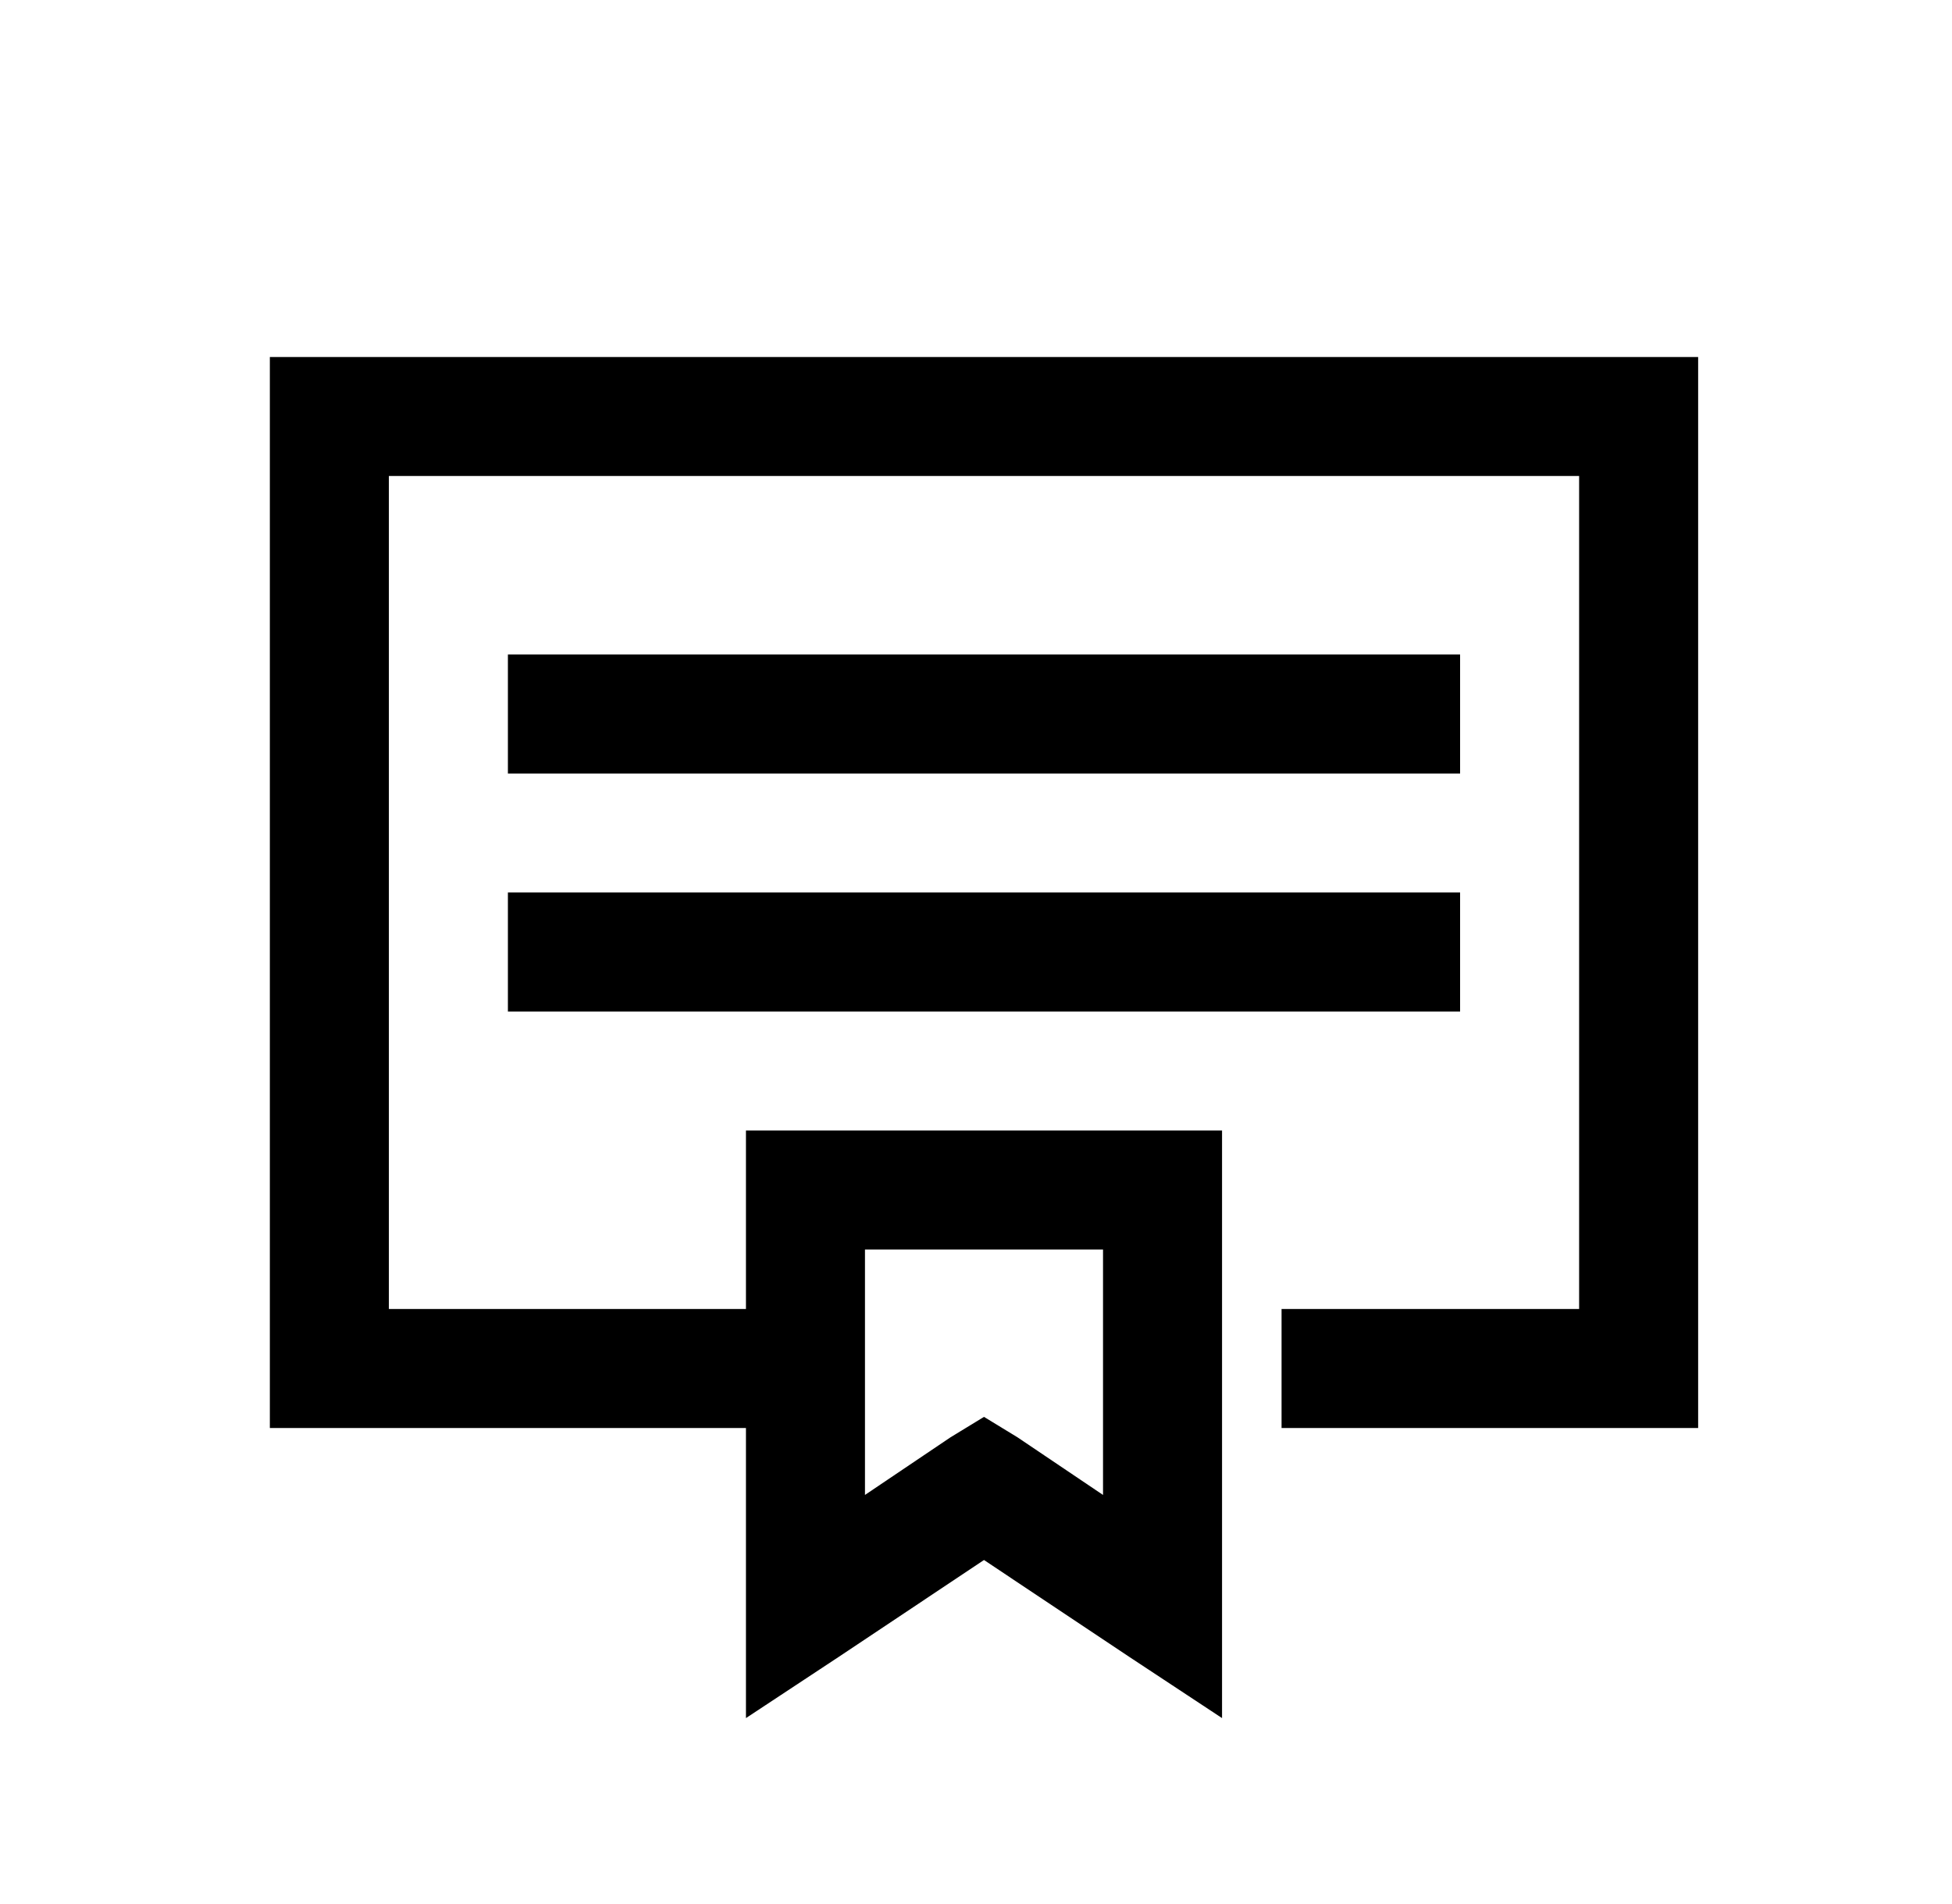
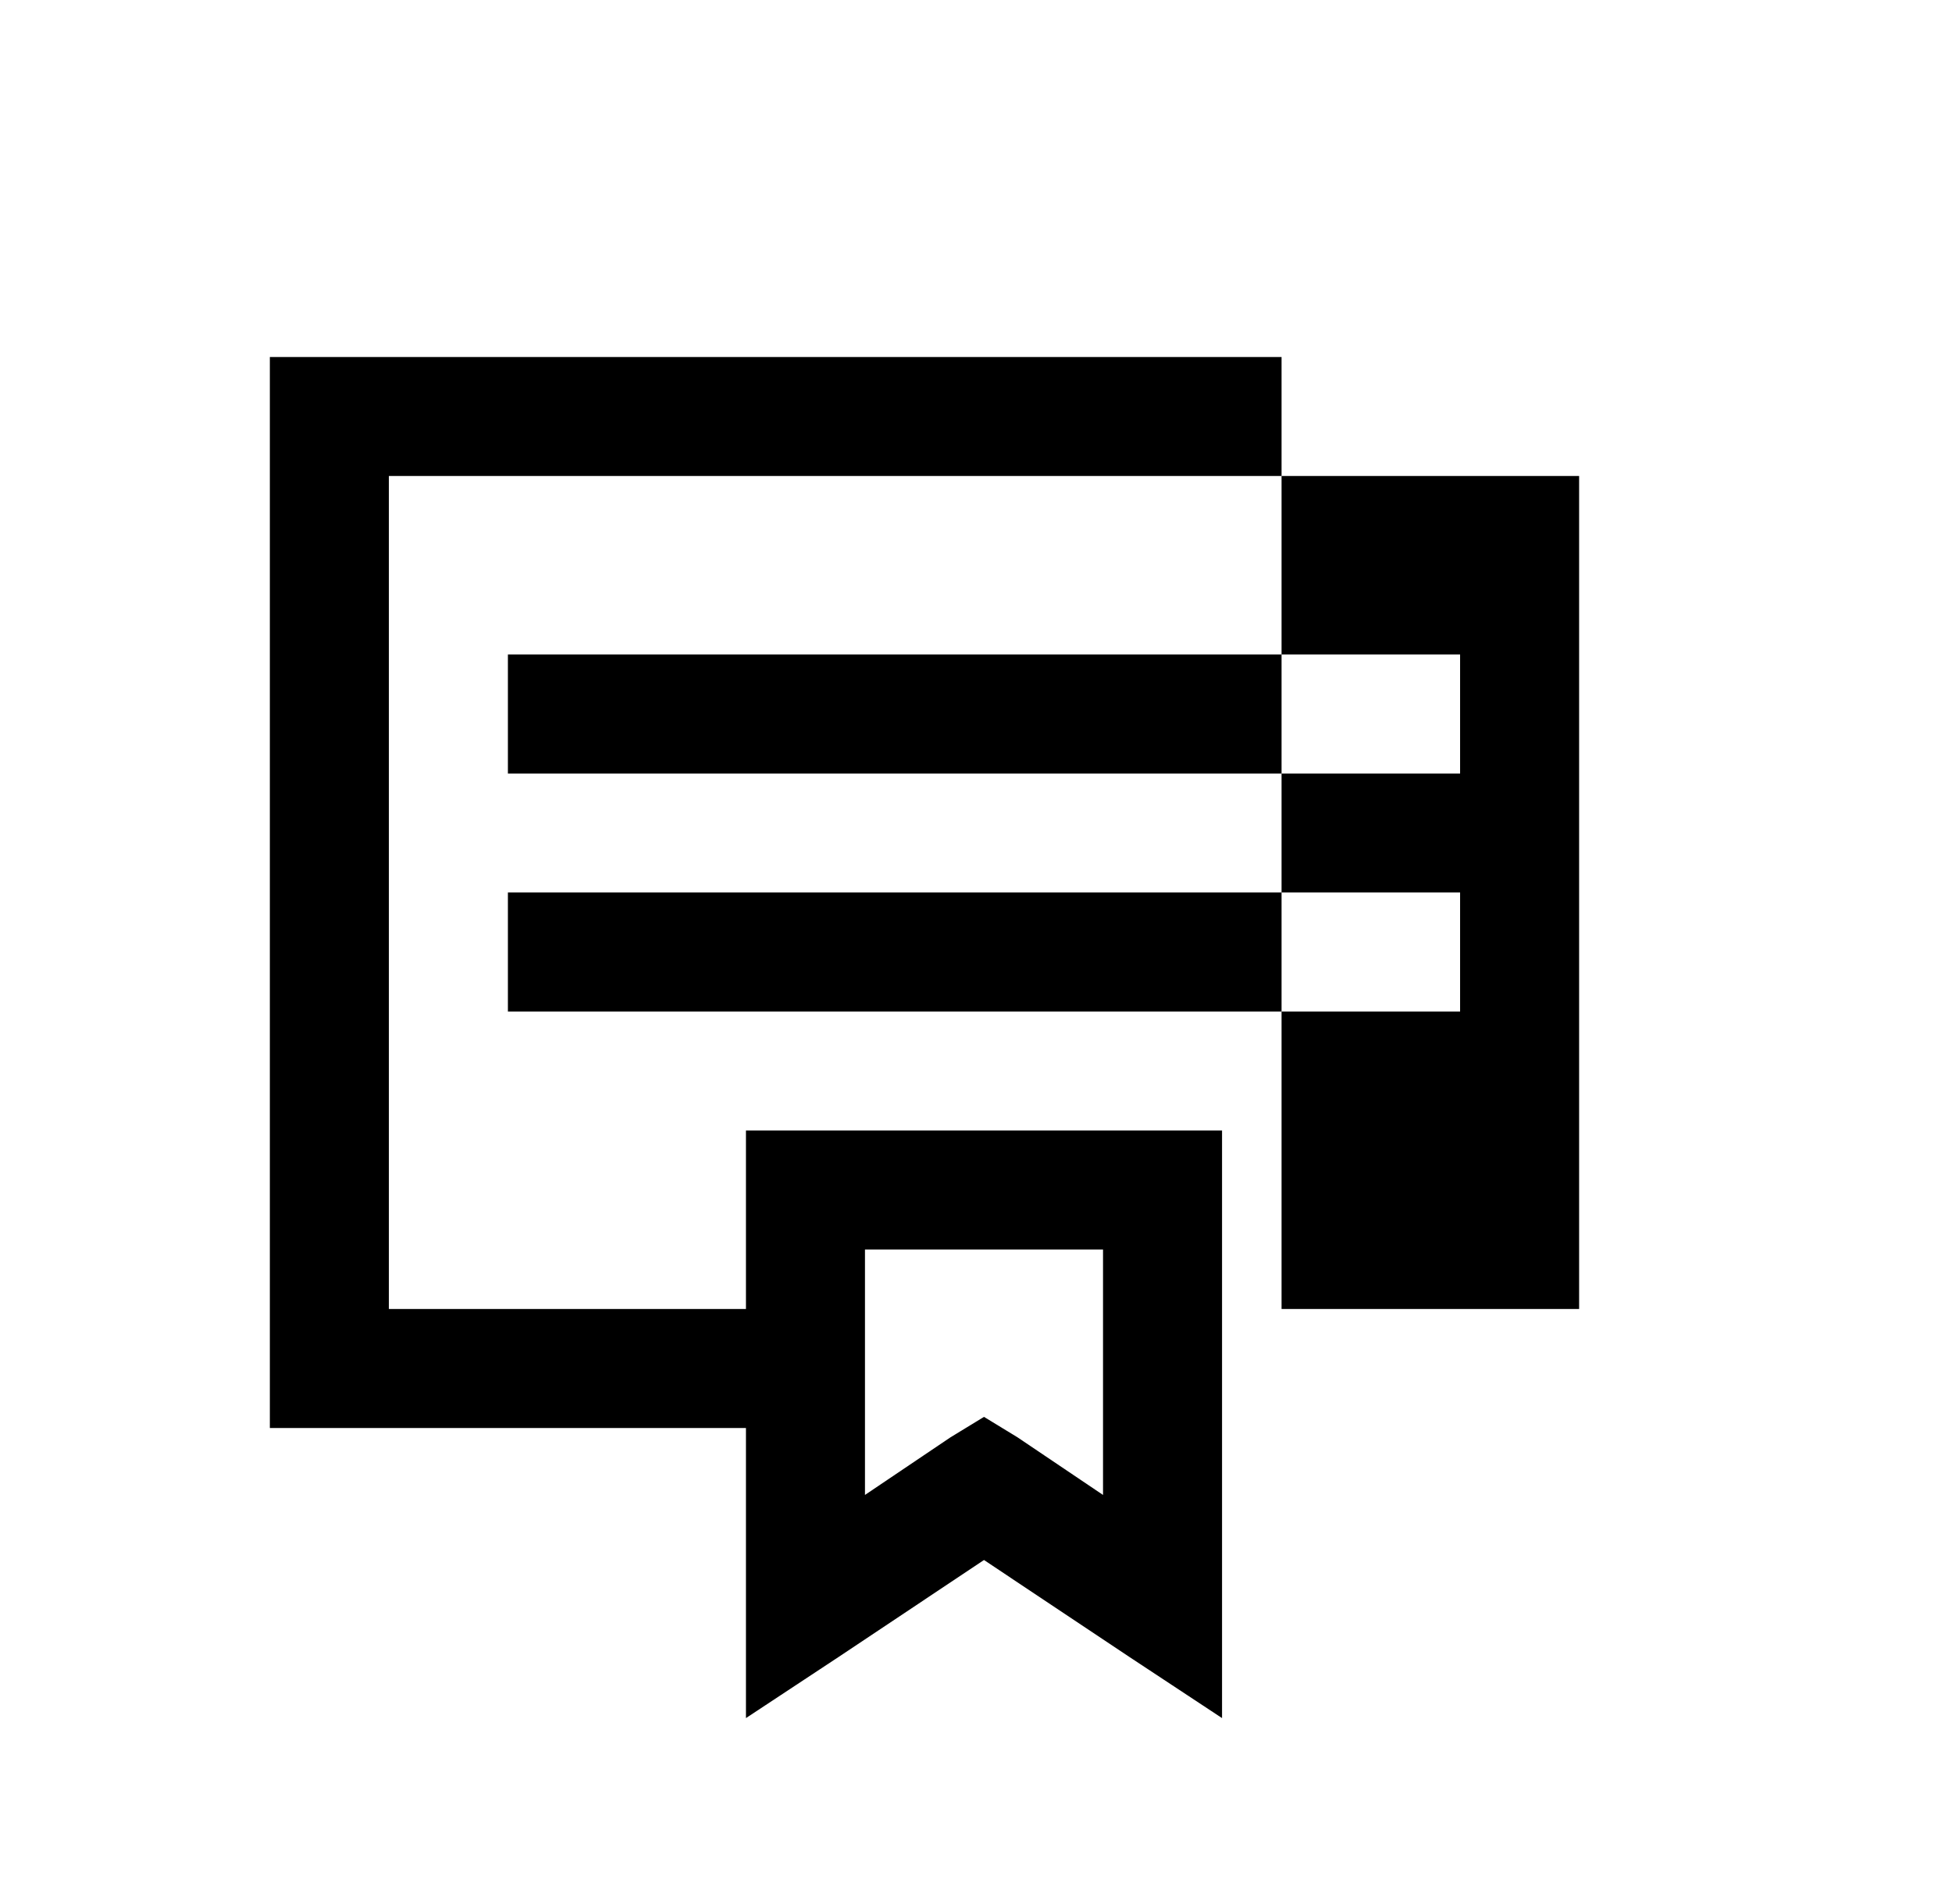
<svg xmlns="http://www.w3.org/2000/svg" width="41" height="40" viewBox="0 0 41 40" fill="none">
-   <path d="M5.668 7.5V30H15.668V36.094L17.621 34.805L20.668 32.773L23.715 34.805L25.668 36.094V23.75H15.668V27.5H8.168V10H33.168V27.5H26.918V30H35.668V7.5H5.668ZM10.668 13.75V16.25H30.668V13.75H10.668ZM10.668 18.75V21.25H30.668V18.75H10.668ZM18.168 26.25H23.168V31.406L21.371 30.195L20.668 29.766L19.965 30.195L18.168 31.406V26.25Z" fill="black" />
+   <path d="M5.668 7.5V30H15.668V36.094L17.621 34.805L20.668 32.773L23.715 34.805L25.668 36.094V23.75H15.668V27.5H8.168V10H33.168V27.5H26.918V30V7.5H5.668ZM10.668 13.75V16.25H30.668V13.75H10.668ZM10.668 18.75V21.25H30.668V18.75H10.668ZM18.168 26.25H23.168V31.406L21.371 30.195L20.668 29.766L19.965 30.195L18.168 31.406V26.25Z" fill="black" />
</svg>